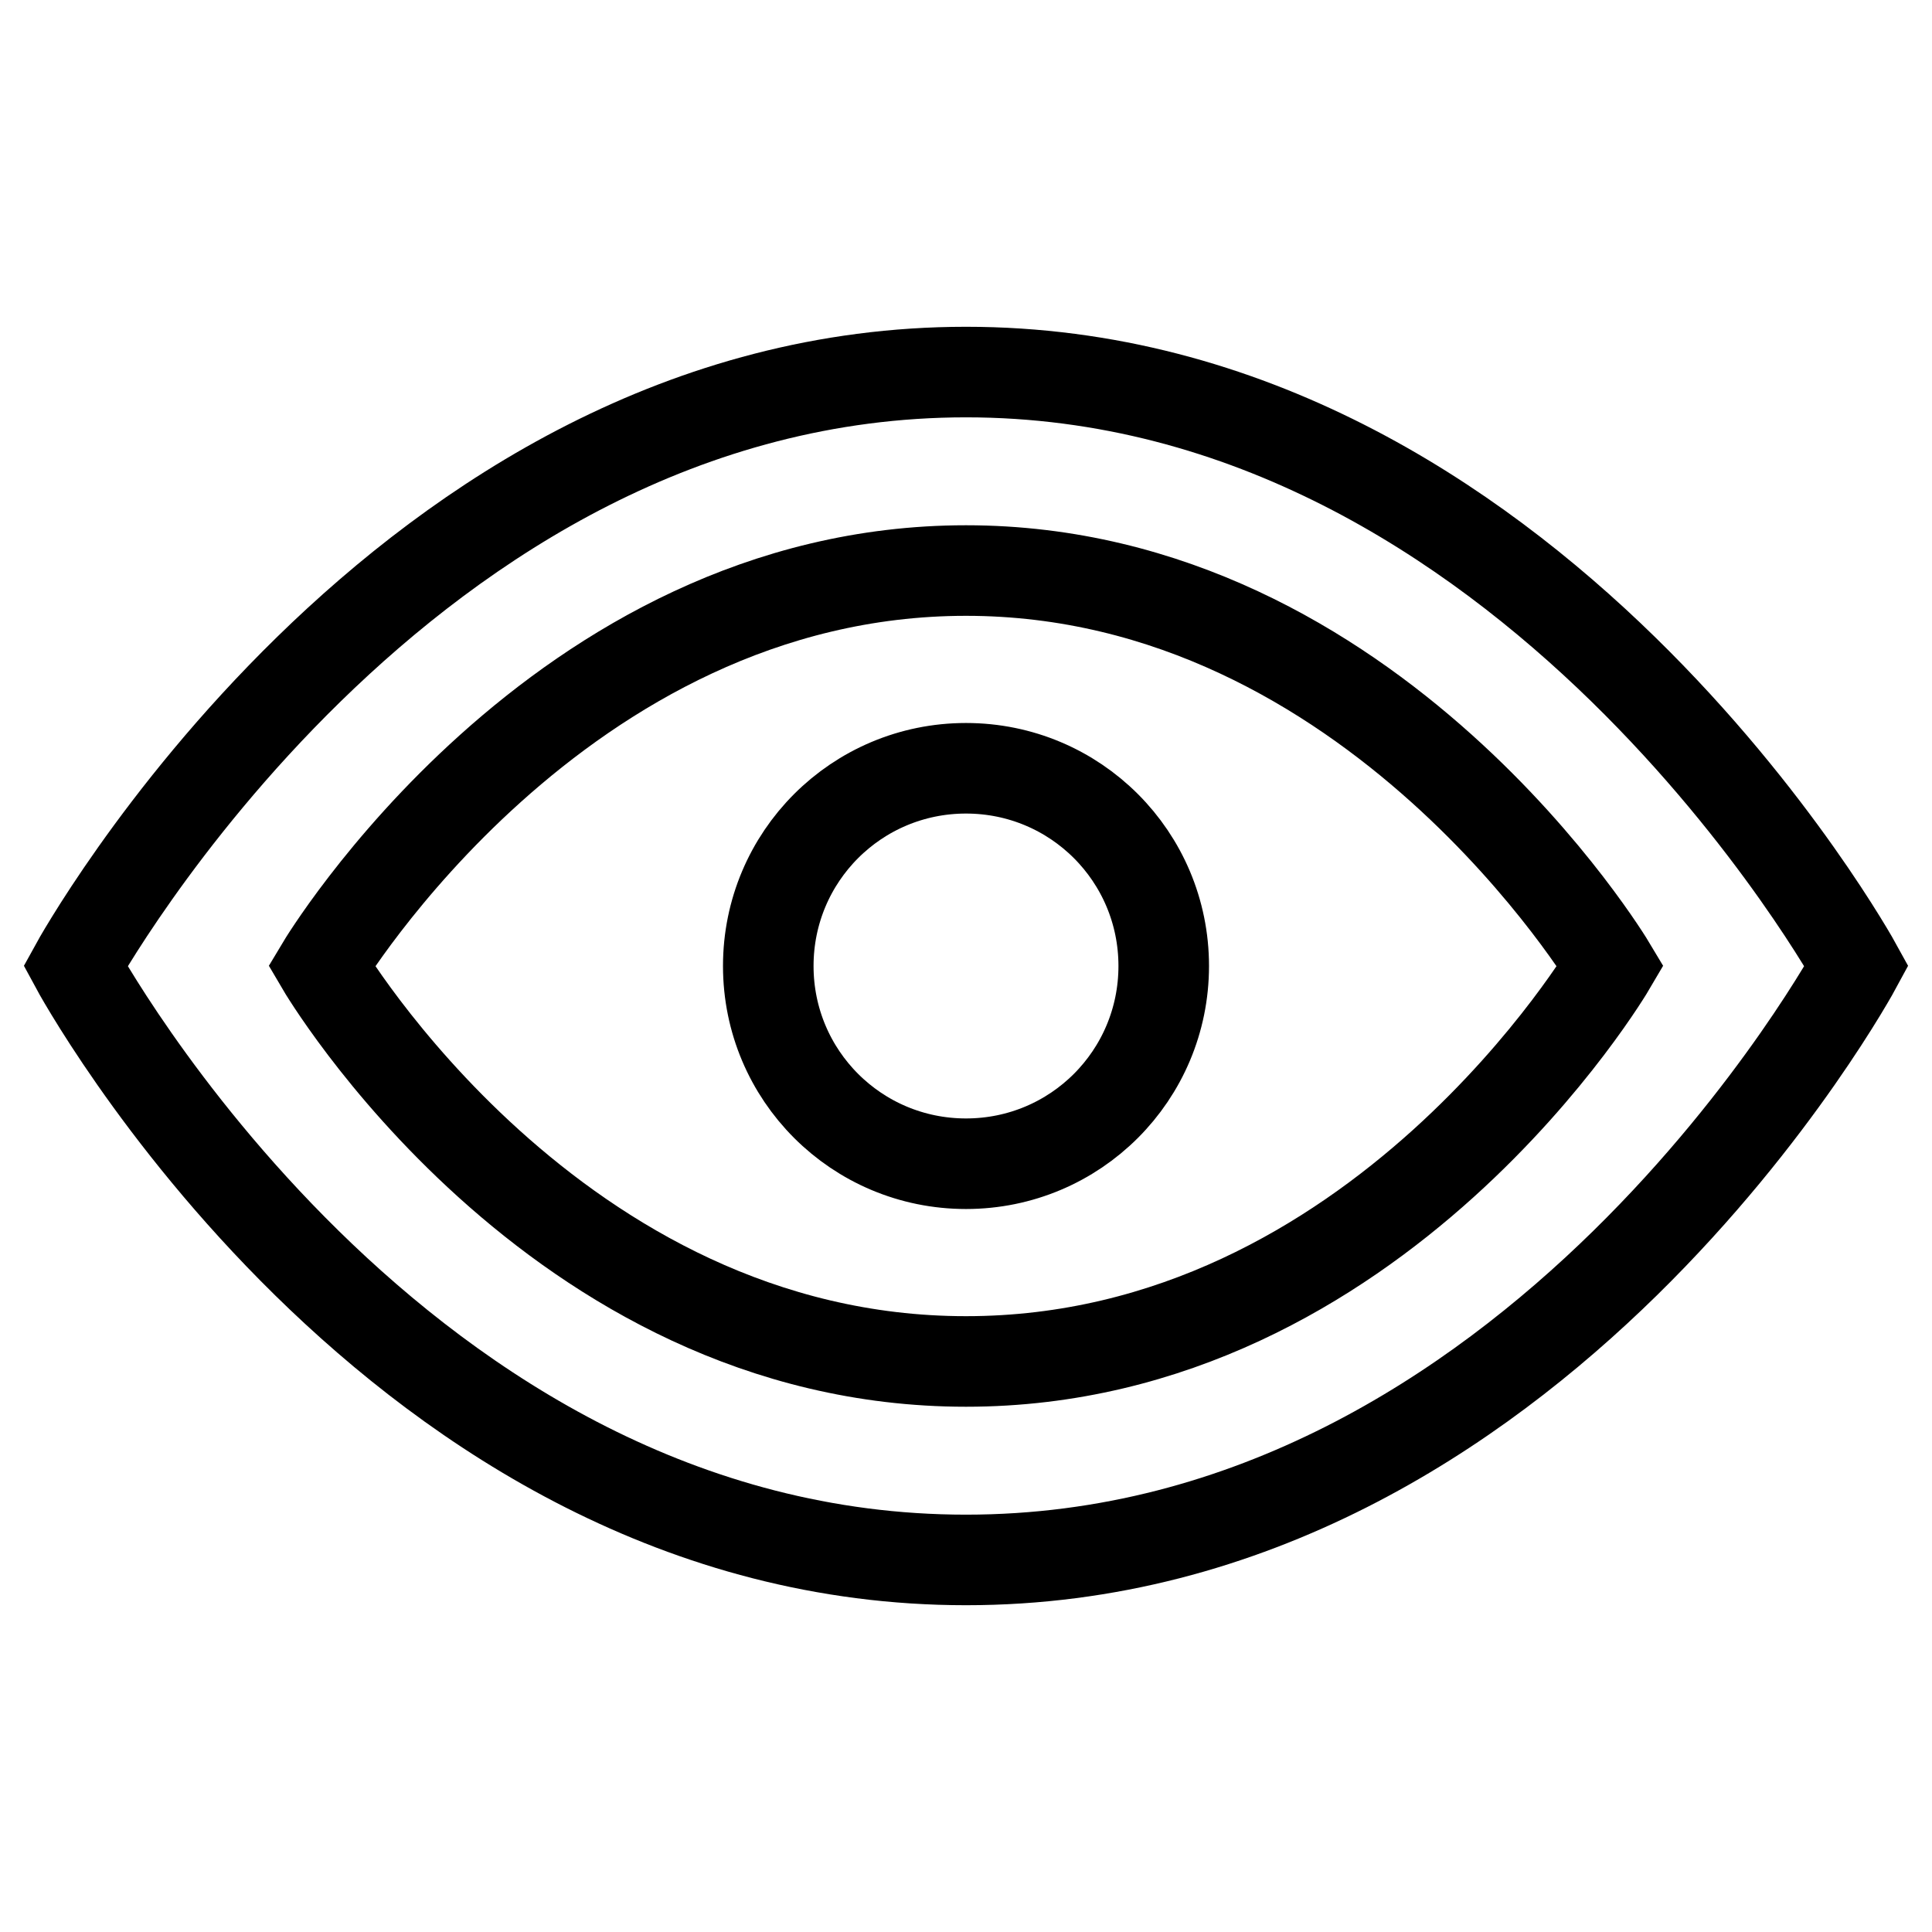
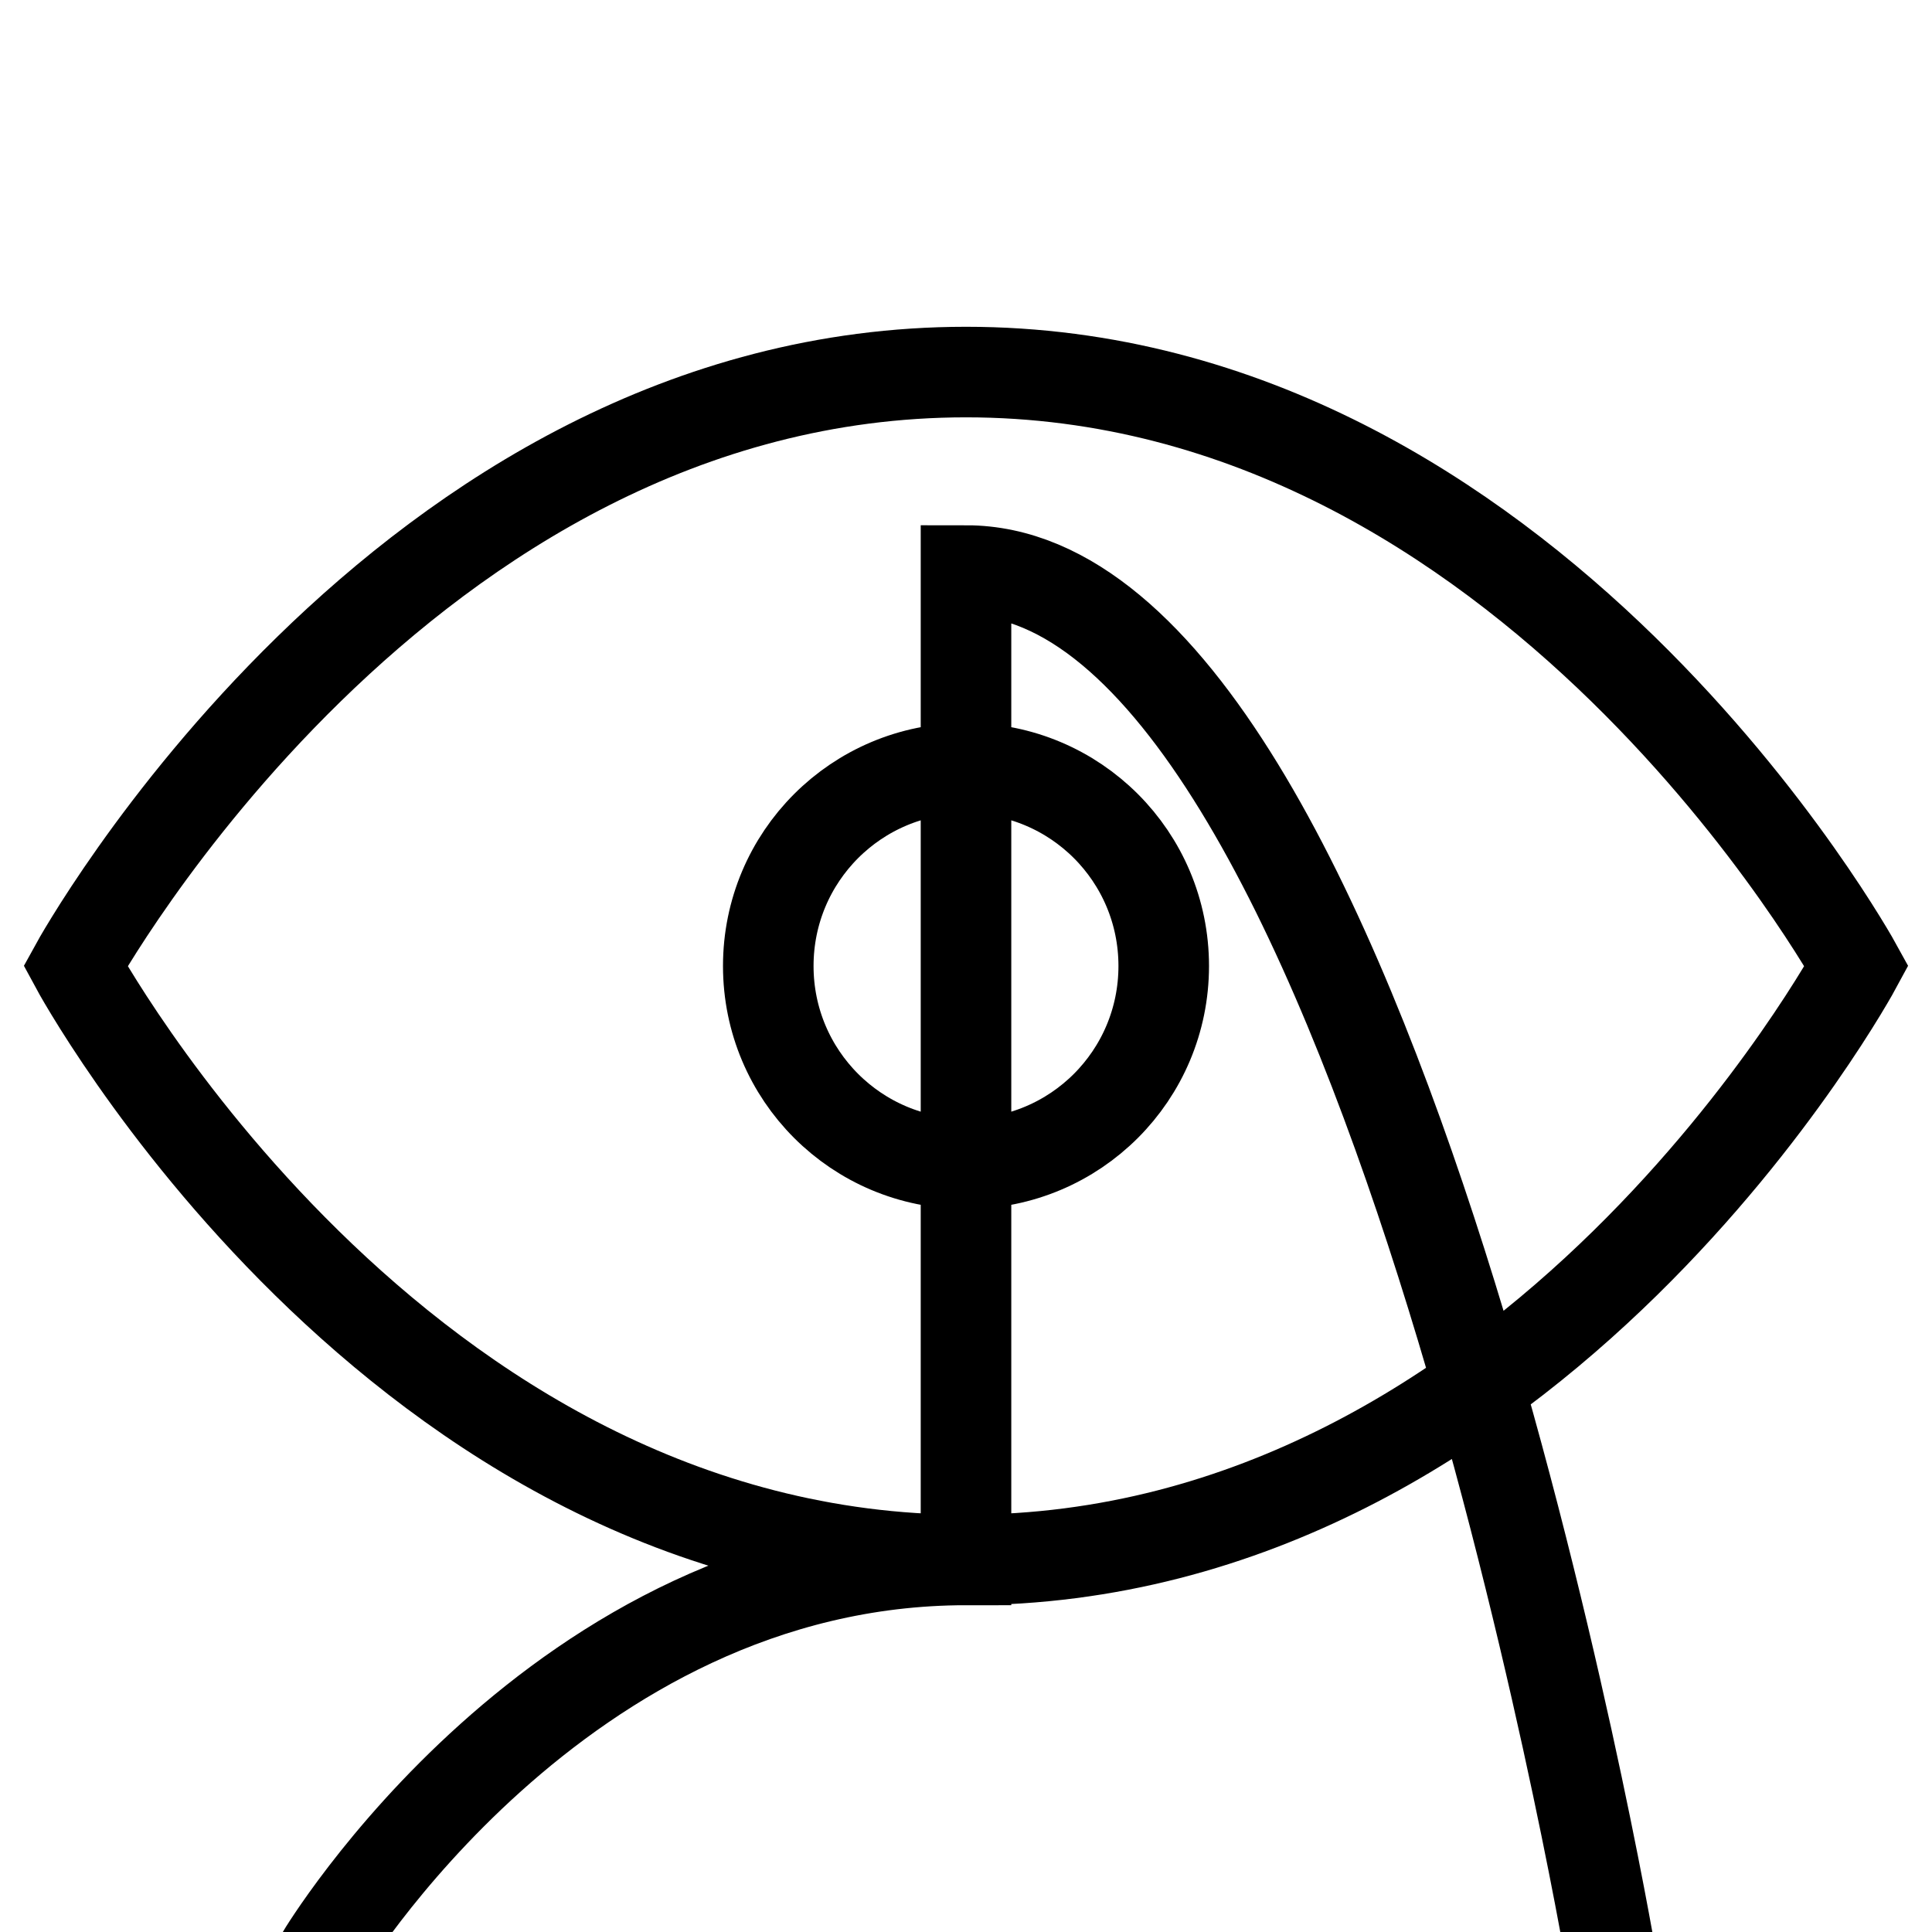
<svg xmlns="http://www.w3.org/2000/svg" version="1.1" x="0px" y="0px" viewBox="0 0 256 256" enable-background="new 0 0 256 256" xml:space="preserve">
  <g>
-     <path stroke-width="12" fill-opacity="0" stroke="#000000" d="M128,206.7C52.4,206.7,10,128,10,128s43.2-78.7,118-78.7c74.8,0,118,78.7,118,78.7S203.6,206.7,128,206.7z  M128,75.6c-54.1,0-85.4,52.4-85.4,52.4s30.7,52.4,85.4,52.4c54.7,0,85.4-52.4,85.4-52.4S182.1,75.6,128,75.6z M128,154.2 c-14.5,0-26.2-11.7-26.2-26.2c0-14.5,11.7-26.2,26.2-26.2c14.5,0,26.2,11.7,26.2,26.2C154.2,142.5,142.5,154.2,128,154.2z" />
+     <path stroke-width="12" fill-opacity="0" stroke="#000000" d="M128,206.7C52.4,206.7,10,128,10,128s43.2-78.7,118-78.7c74.8,0,118,78.7,118,78.7S203.6,206.7,128,206.7z  c-54.1,0-85.4,52.4-85.4,52.4s30.7,52.4,85.4,52.4c54.7,0,85.4-52.4,85.4-52.4S182.1,75.6,128,75.6z M128,154.2 c-14.5,0-26.2-11.7-26.2-26.2c0-14.5,11.7-26.2,26.2-26.2c14.5,0,26.2,11.7,26.2,26.2C154.2,142.5,142.5,154.2,128,154.2z" />
  </g>
</svg>